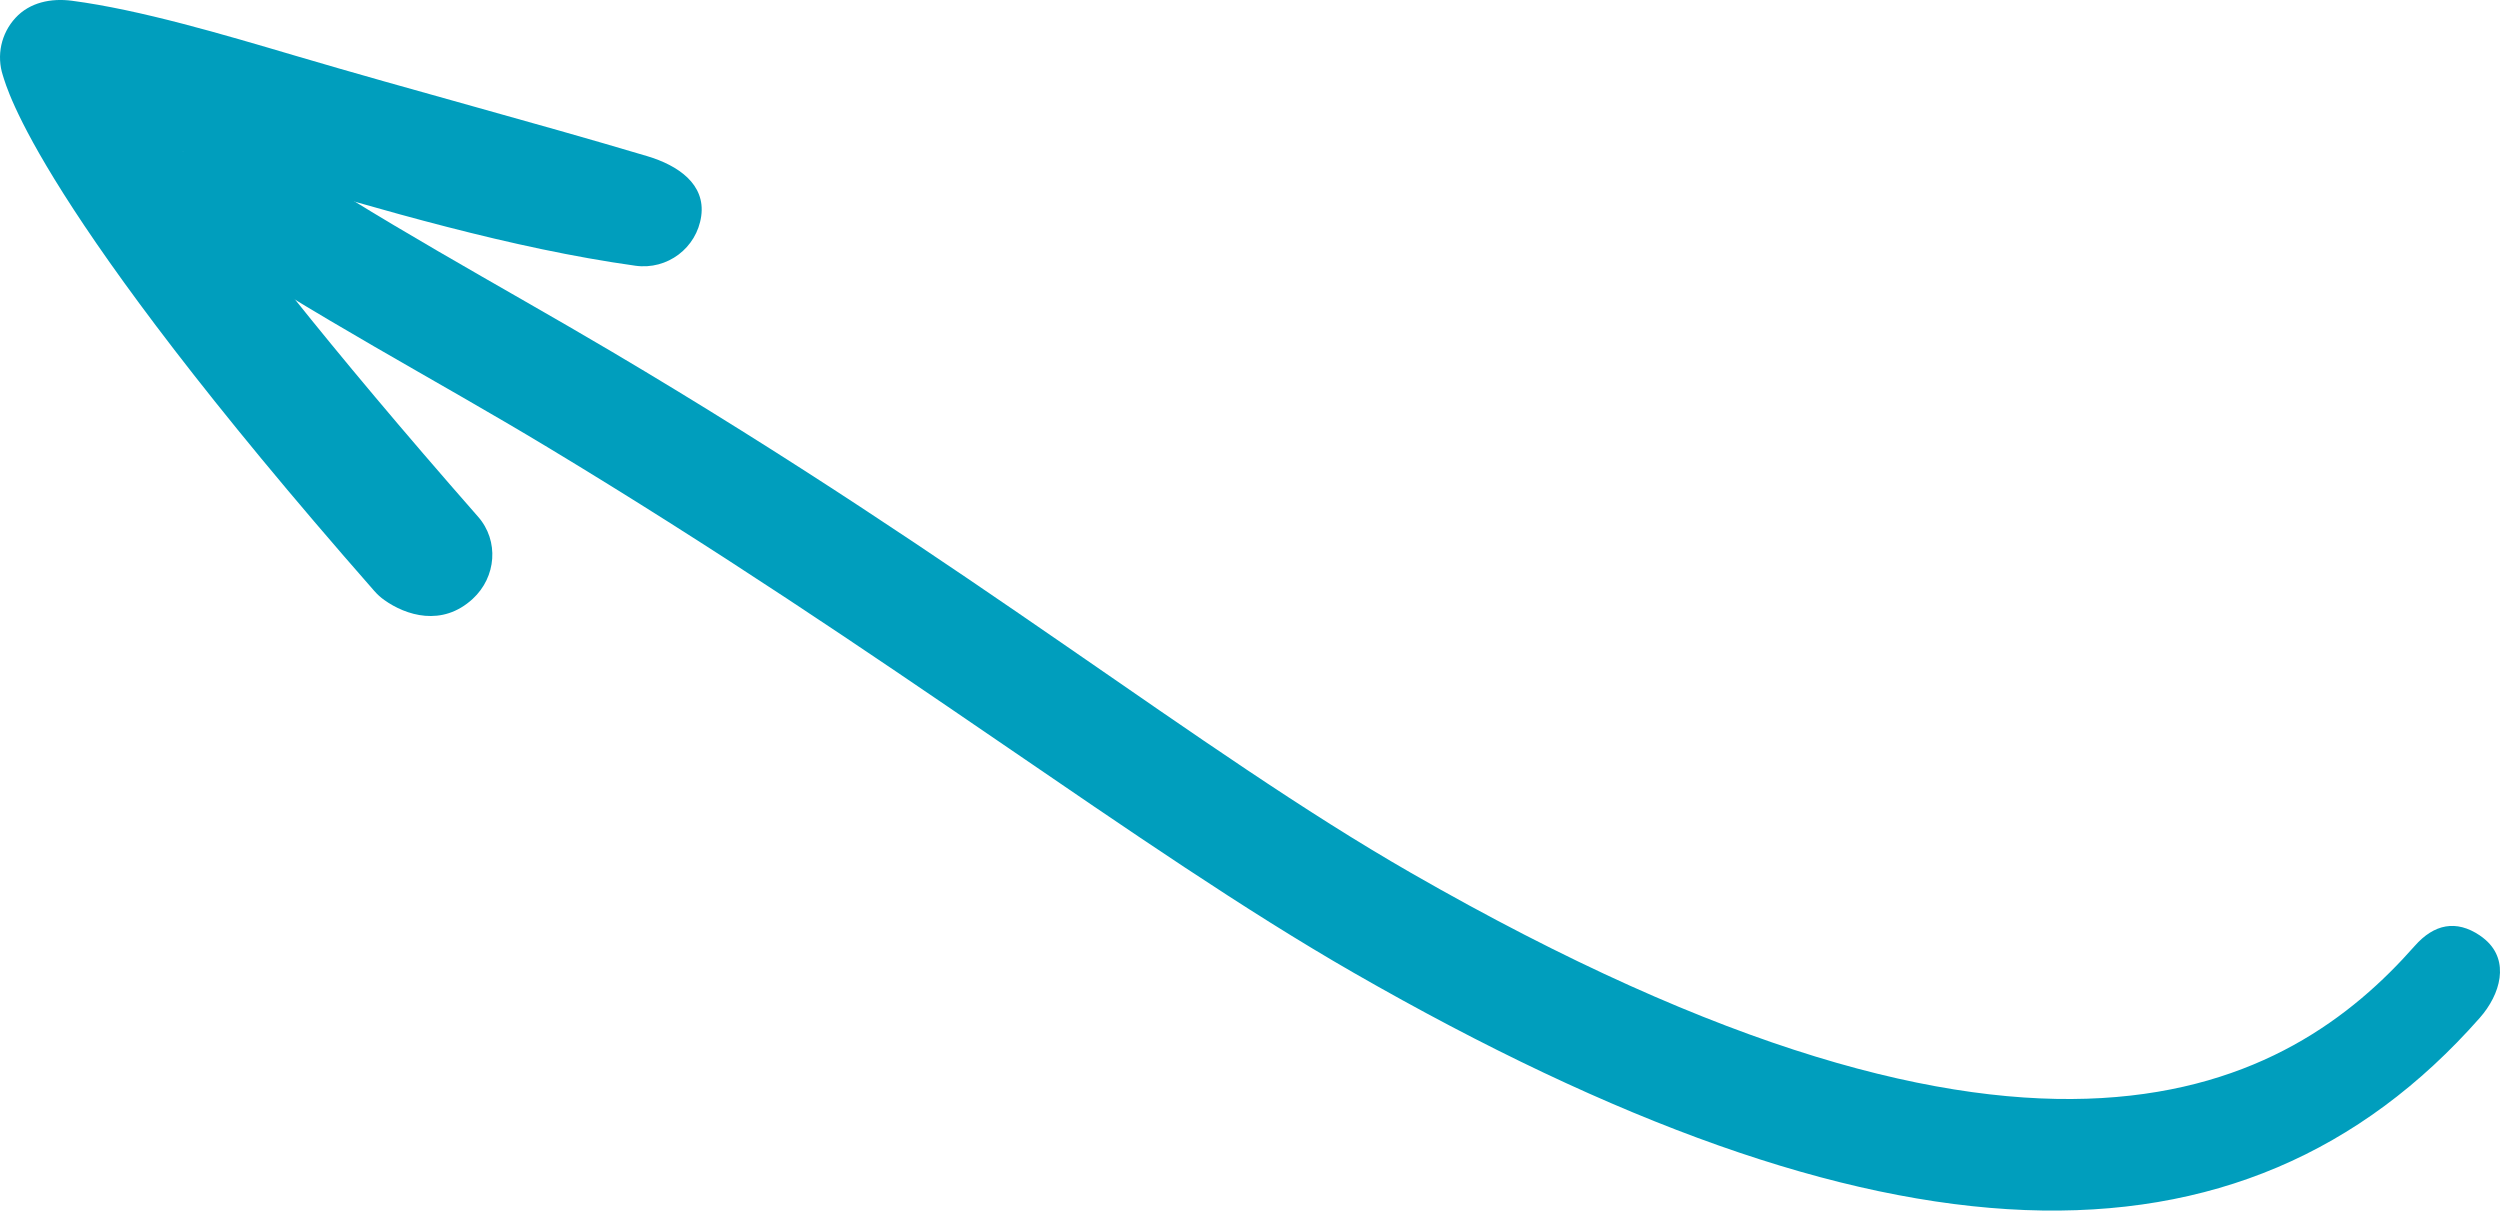
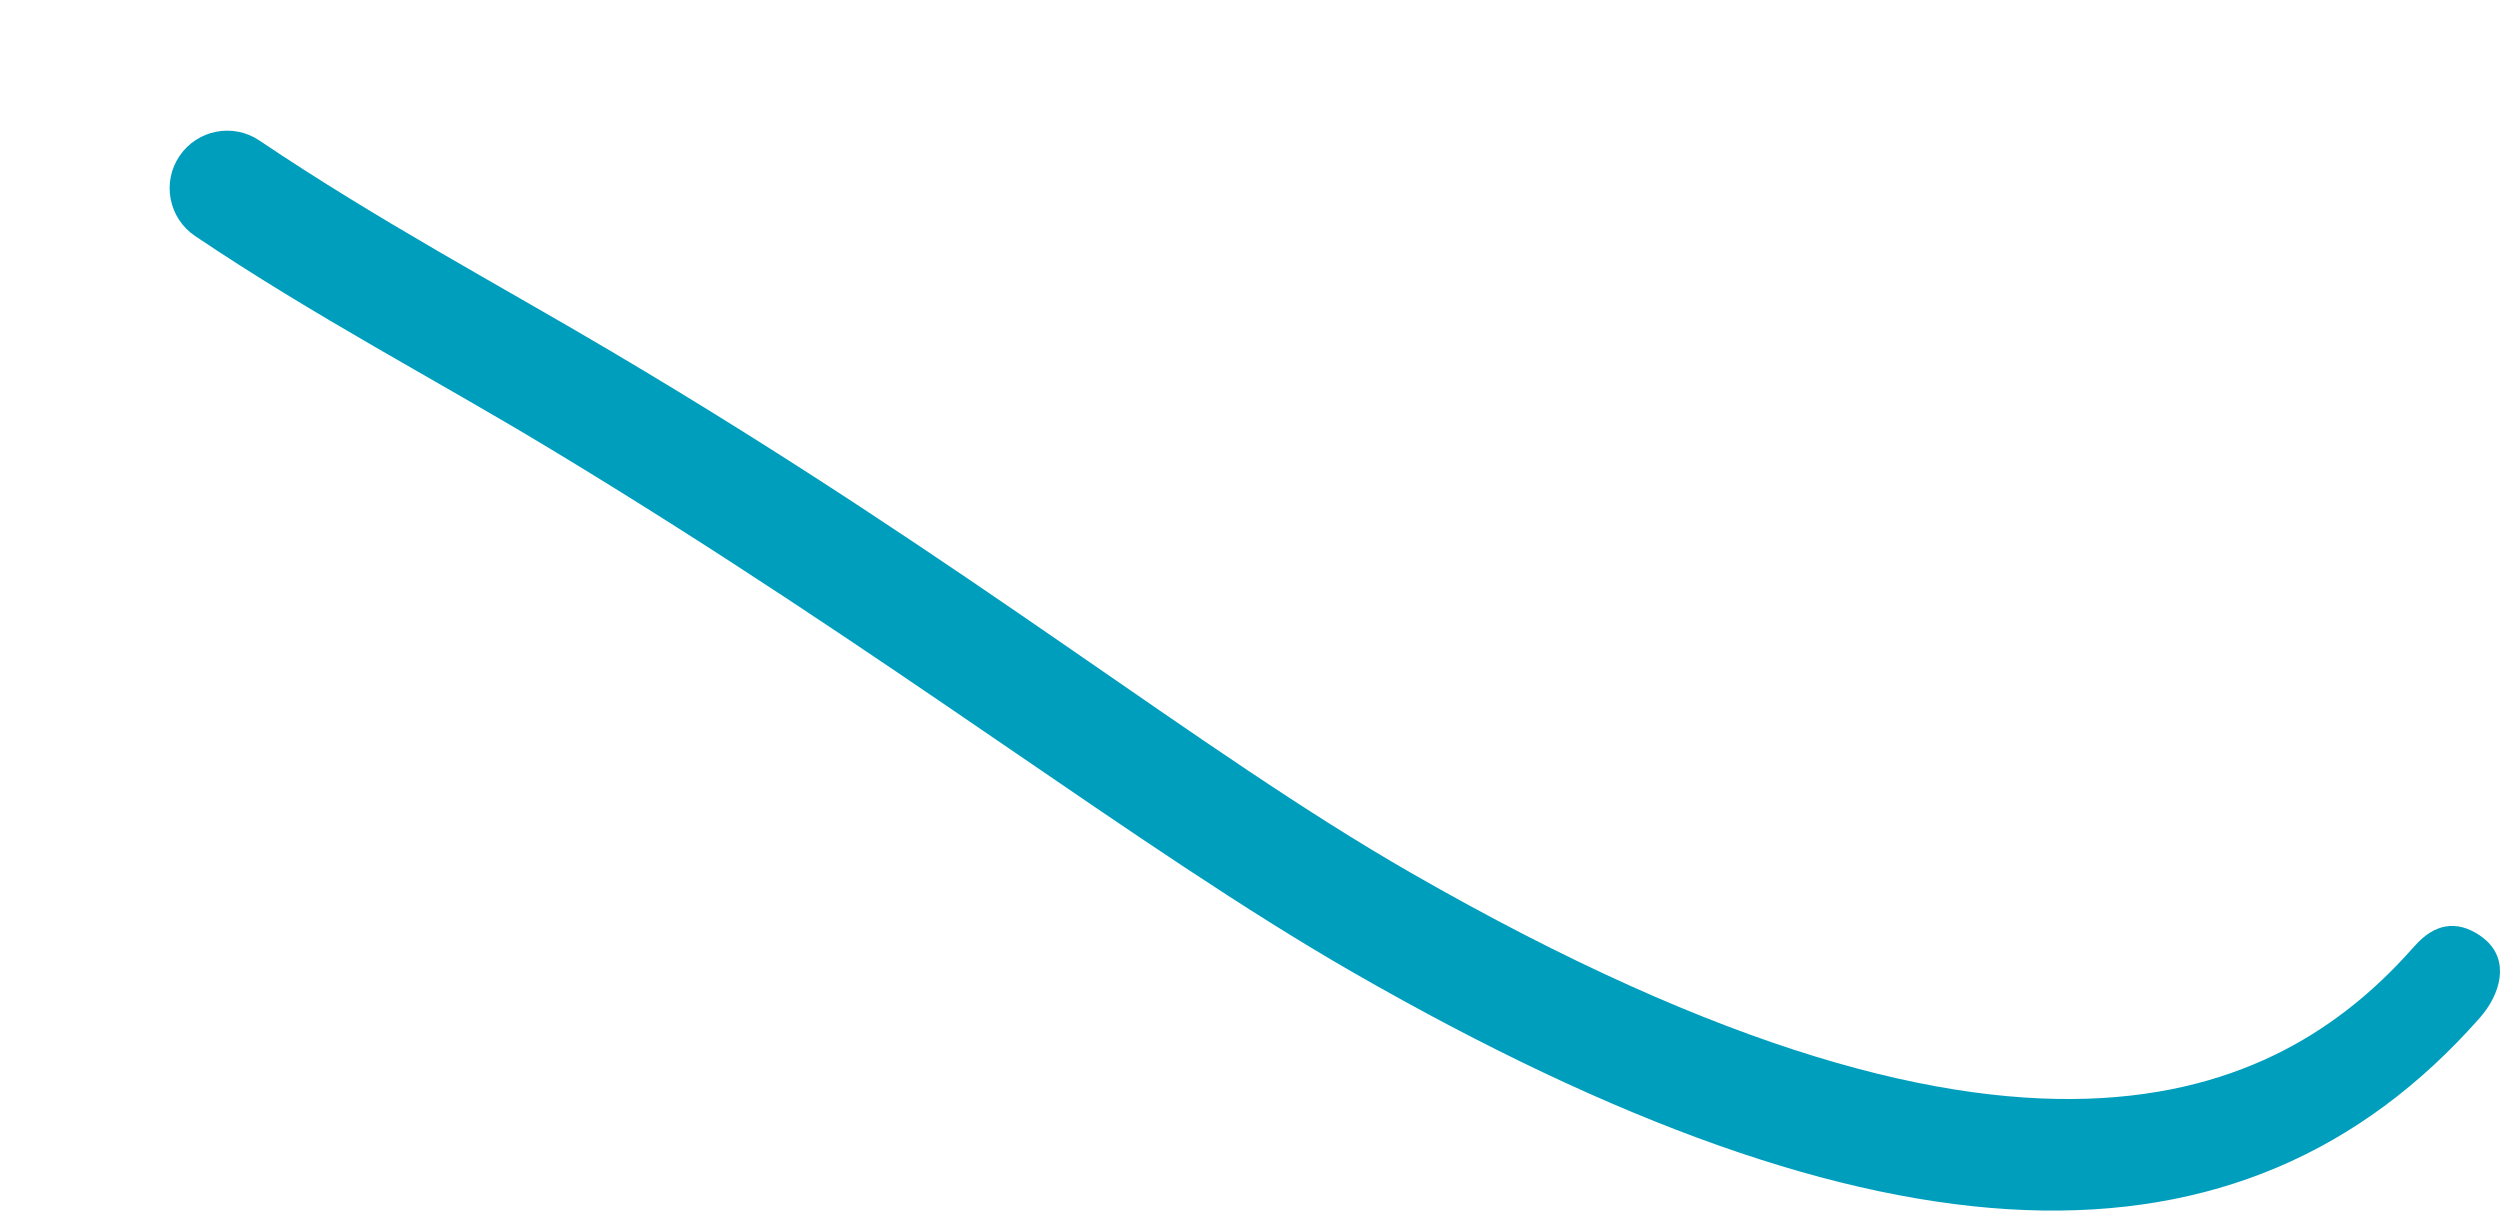
<svg xmlns="http://www.w3.org/2000/svg" id="Capa_2" data-name="Capa 2" viewBox="0 0 685.84 332.1">
  <defs>
    <style>      .cls-1 {        fill: #009ebd;      }    </style>
  </defs>
  <g id="_ëîé_1" data-name="‘ëîé_1">
    <g>
-       <path class="cls-1" d="m105.43,164.61c5.91,4.21,15.84,7.42,24.24-.31,6.5-5.98,7.3-15.93,1.47-22.56C89.11,93.84,64.47,61.91,50.15,41.53c6.92,2,13.83,4.04,20.65,6.06,34.21,10.11,69.58,20.56,103.52,25.31,8.74,1.22,16.83-4.87,18.05-13.62,1.22-8.74-6.32-13.9-14.78-16.43-32.27-9.62-63.48-17.79-96.57-27.56C61.22,9.44,38.4,2.66,19.76.21c-5.75-.76-11.58.43-15.51,4.69C.31,9.17-1.01,15.23.8,20.74c1.12,3.42,9.23,35.81,101.89,141.39.83.95,1.75,1.78,2.74,2.48Z" />
      <path class="cls-1" d="m680.29,256.62c.57.38,1.11.8,1.64,1.27,6.54,5.77,4.11,14.83-1.66,21.37-65.33,74.06-164.33,70.61-308.95-12.42-59.53-34.19-126.83-87.28-221.21-144.22-30.71-18.53-63.84-35.81-96.6-57.88-7.23-4.87-9.15-14.69-4.28-21.92,4.87-7.23,14.69-9.15,21.92-4.28,32.83,22.11,65.83,39.67,96.73,57.96,99.31,58.77,160.68,109.36,219.17,142.94,172.6,99.1,241.04,59,275.4,20.06,5.31-6.02,11.37-7.24,17.85-2.88Z" />
    </g>
  </g>
</svg>